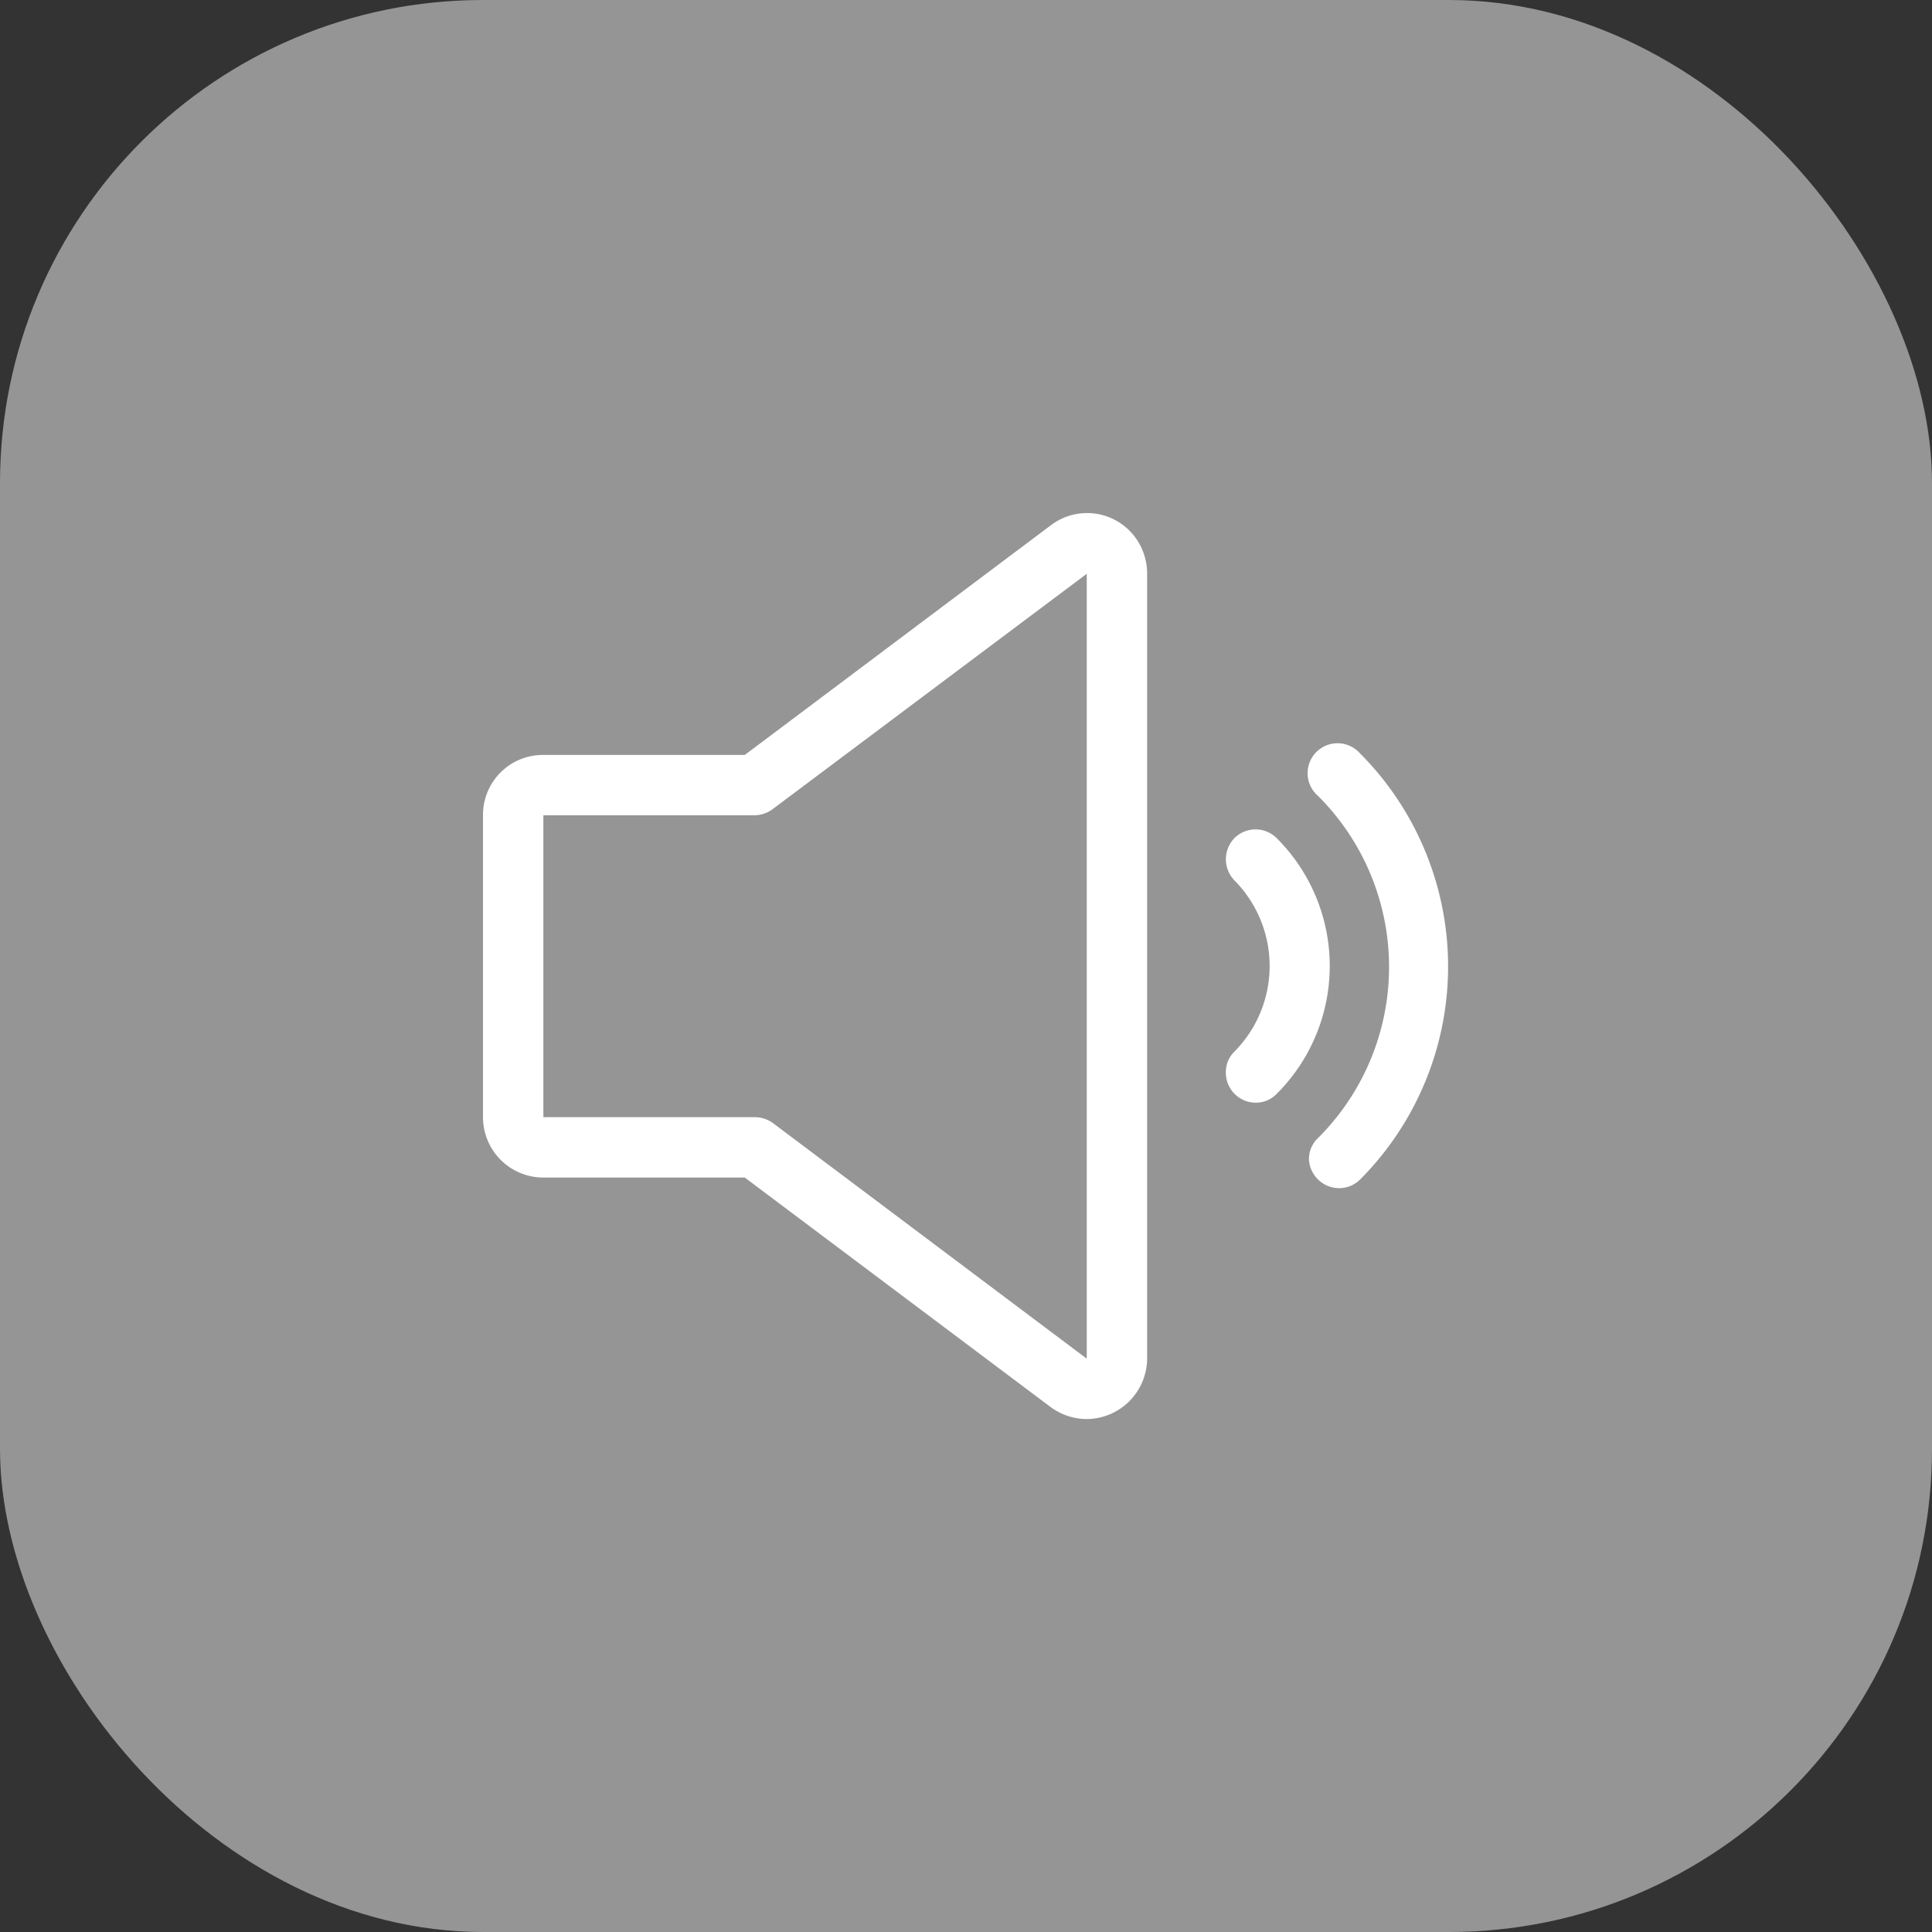
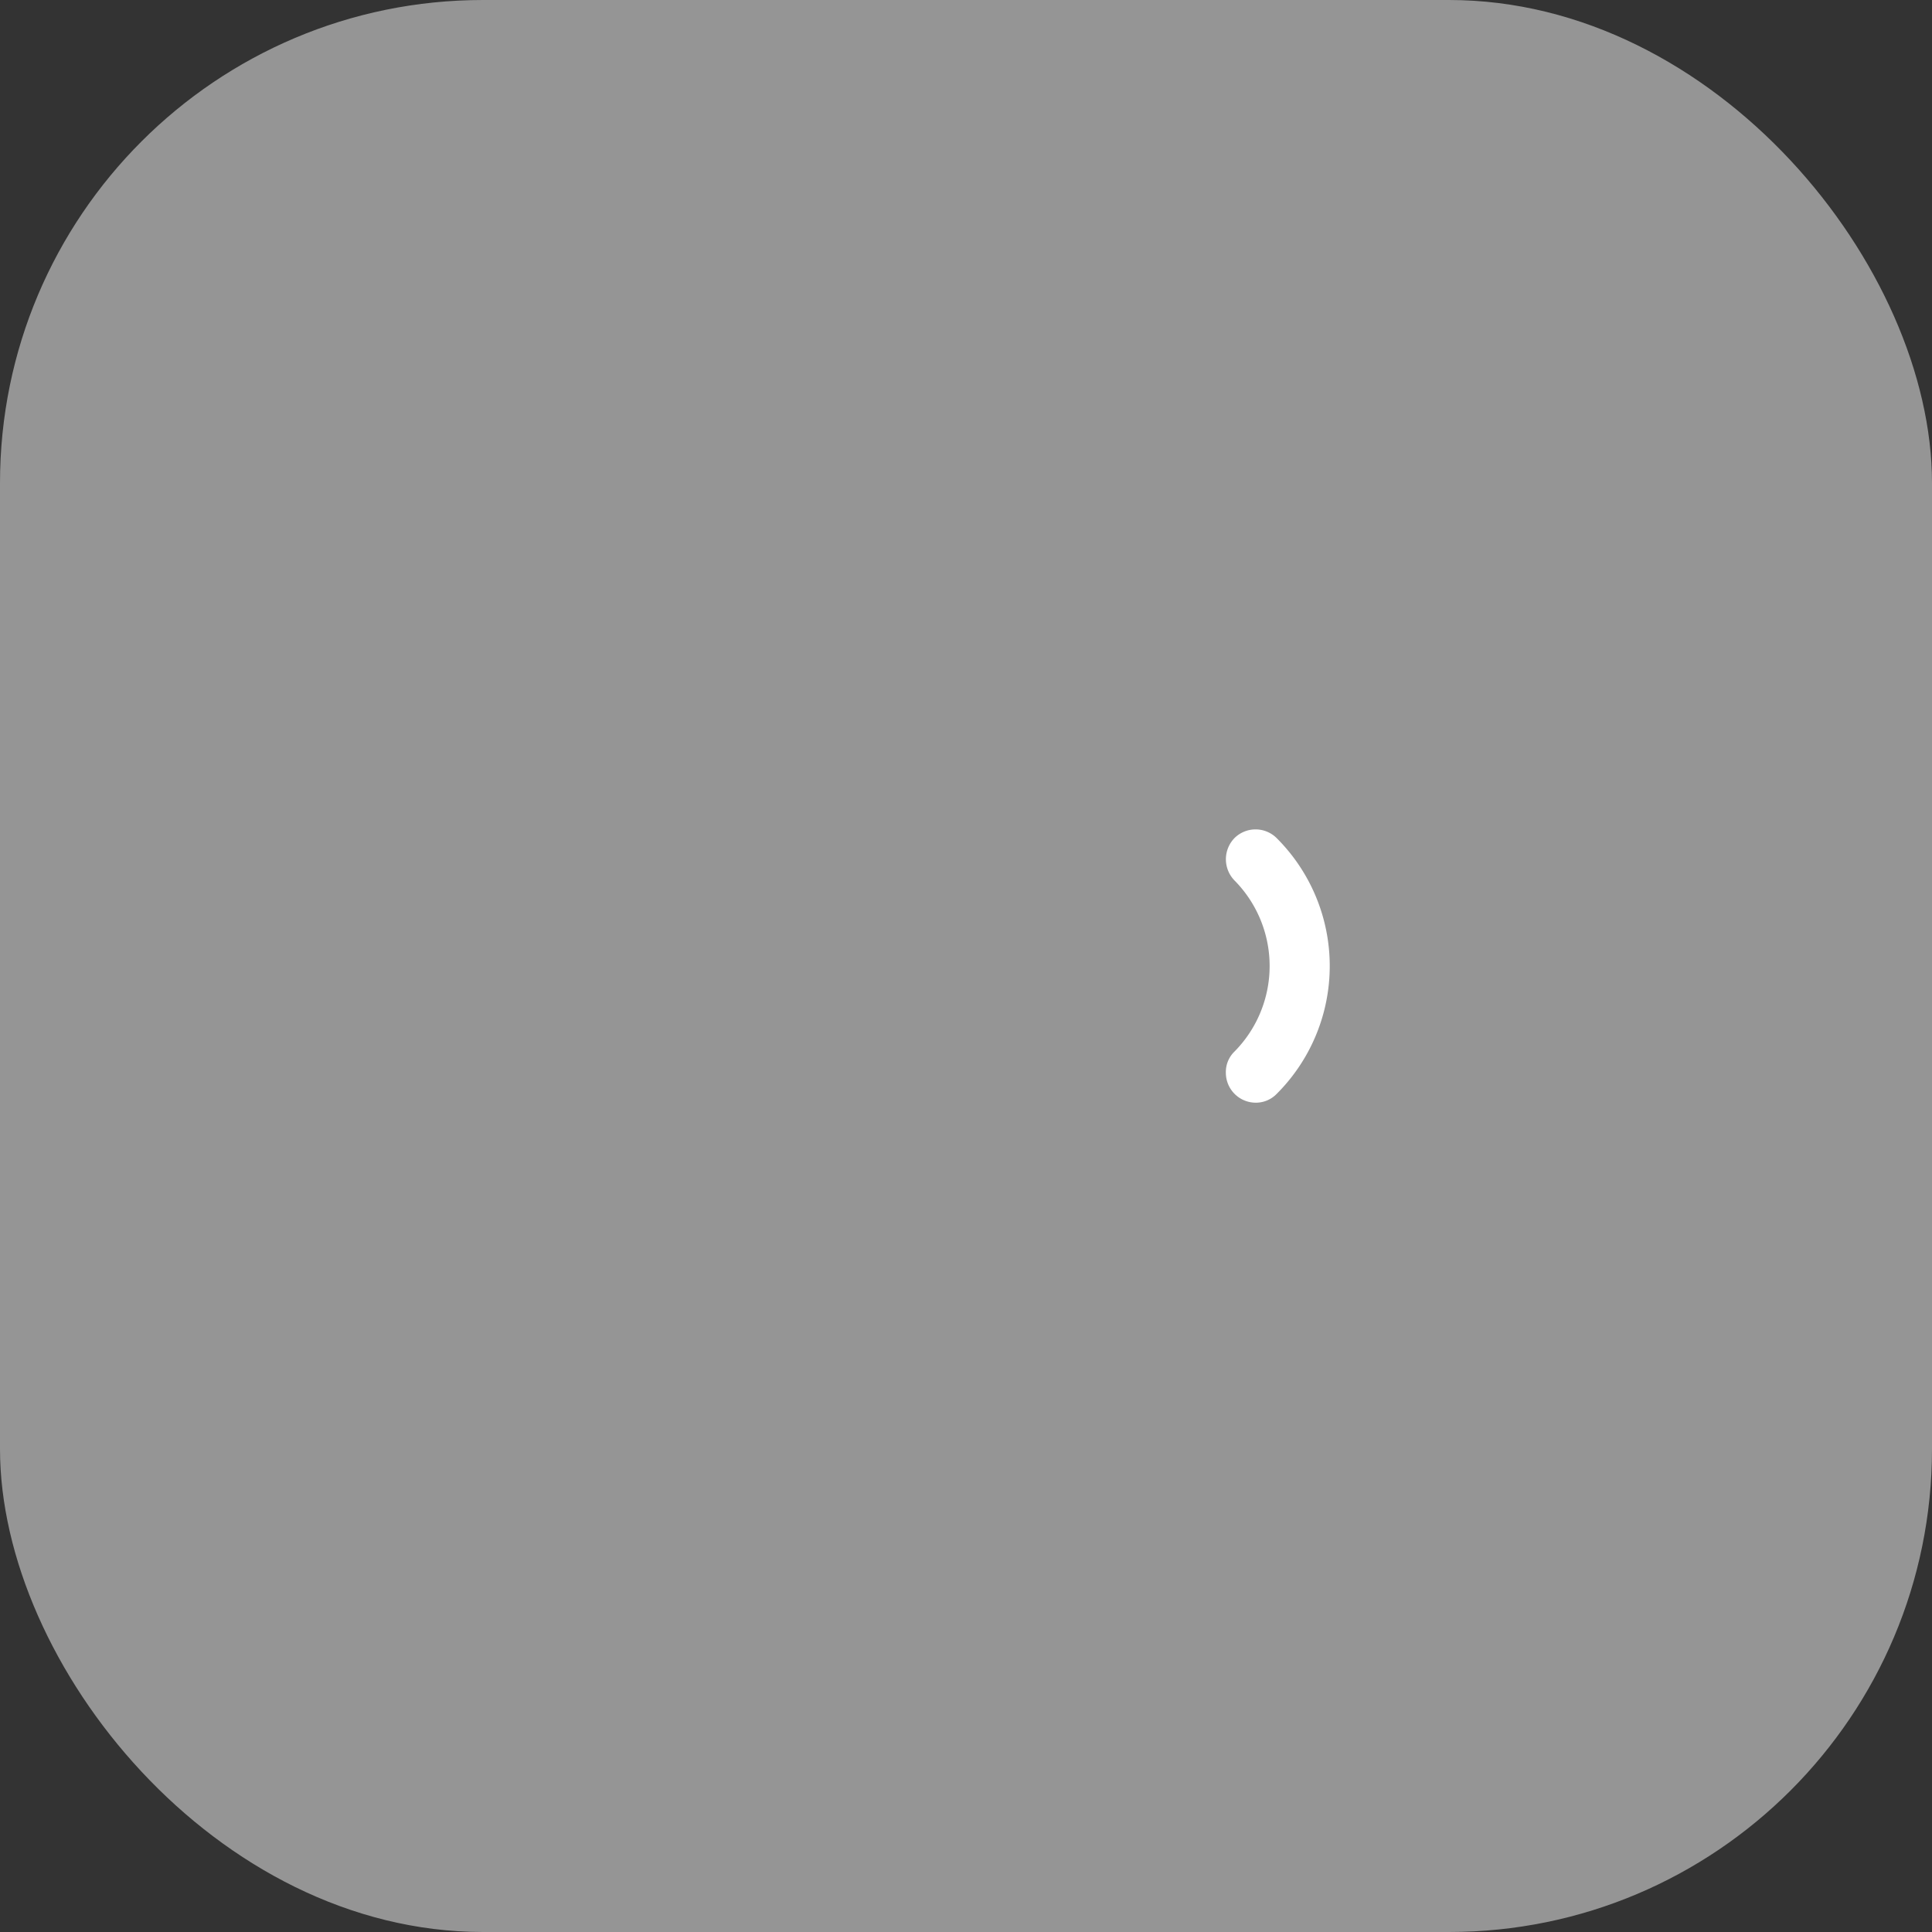
<svg xmlns="http://www.w3.org/2000/svg" viewBox="0 0 40 40">
  <rect x="0" y="0" width="40" height="40" fill="#333333" stroke="none" />
  <defs>
    <style>.cls-1{fill:#959595;}.cls-2{fill:#fff;}</style>
  </defs>
  <title>Акустический сигнал в конце приготовления</title>
  <g id="Слой_2" data-name="Слой 2">
    <g id="Слой_1-2" data-name="Слой 1">
      <g id="Акустический_сигнал_в_конце_приготовления" data-name="Акустический сигнал в конце приготовления">
        <rect class="cls-1" width="40" height="40" rx="10" />
-         <path class="cls-2" d="M22.5,29.38a1.27,1.27,0,0,1-.75-.25l-6.33-4.75H11.25A1.25,1.25,0,0,1,10,23.13V16.88a1.24,1.24,0,0,1,1.25-1.25h4.17l6.33-4.75a1.24,1.24,0,0,1,1.75.24,1.27,1.27,0,0,1,.25.75V28.13A1.26,1.26,0,0,1,22.5,29.38ZM11.25,16.88v6.25h4.37a.64.64,0,0,1,.38.12l6.5,4.88V11.88L16,16.75a.65.65,0,0,1-.38.13Z" />
-         <path class="cls-2" d="M27.73,24.6A.63.63,0,0,1,27.1,24a.6.6,0,0,1,.19-.44,5,5,0,0,0,0-7.08h0a.62.62,0,1,1,.86-.89h0a6.25,6.25,0,0,1,0,8.84A.62.62,0,0,1,27.73,24.6Z" />
        <path class="cls-2" d="M26,22.83a.62.62,0,0,1-.62-.62.59.59,0,0,1,.18-.44,2.52,2.52,0,0,0,0-3.54.63.63,0,0,1,0-.88.62.62,0,0,1,.87,0,3.74,3.74,0,0,1,0,5.3A.6.6,0,0,1,26,22.83Z" />
      </g>
    </g>
  </g>
</svg>